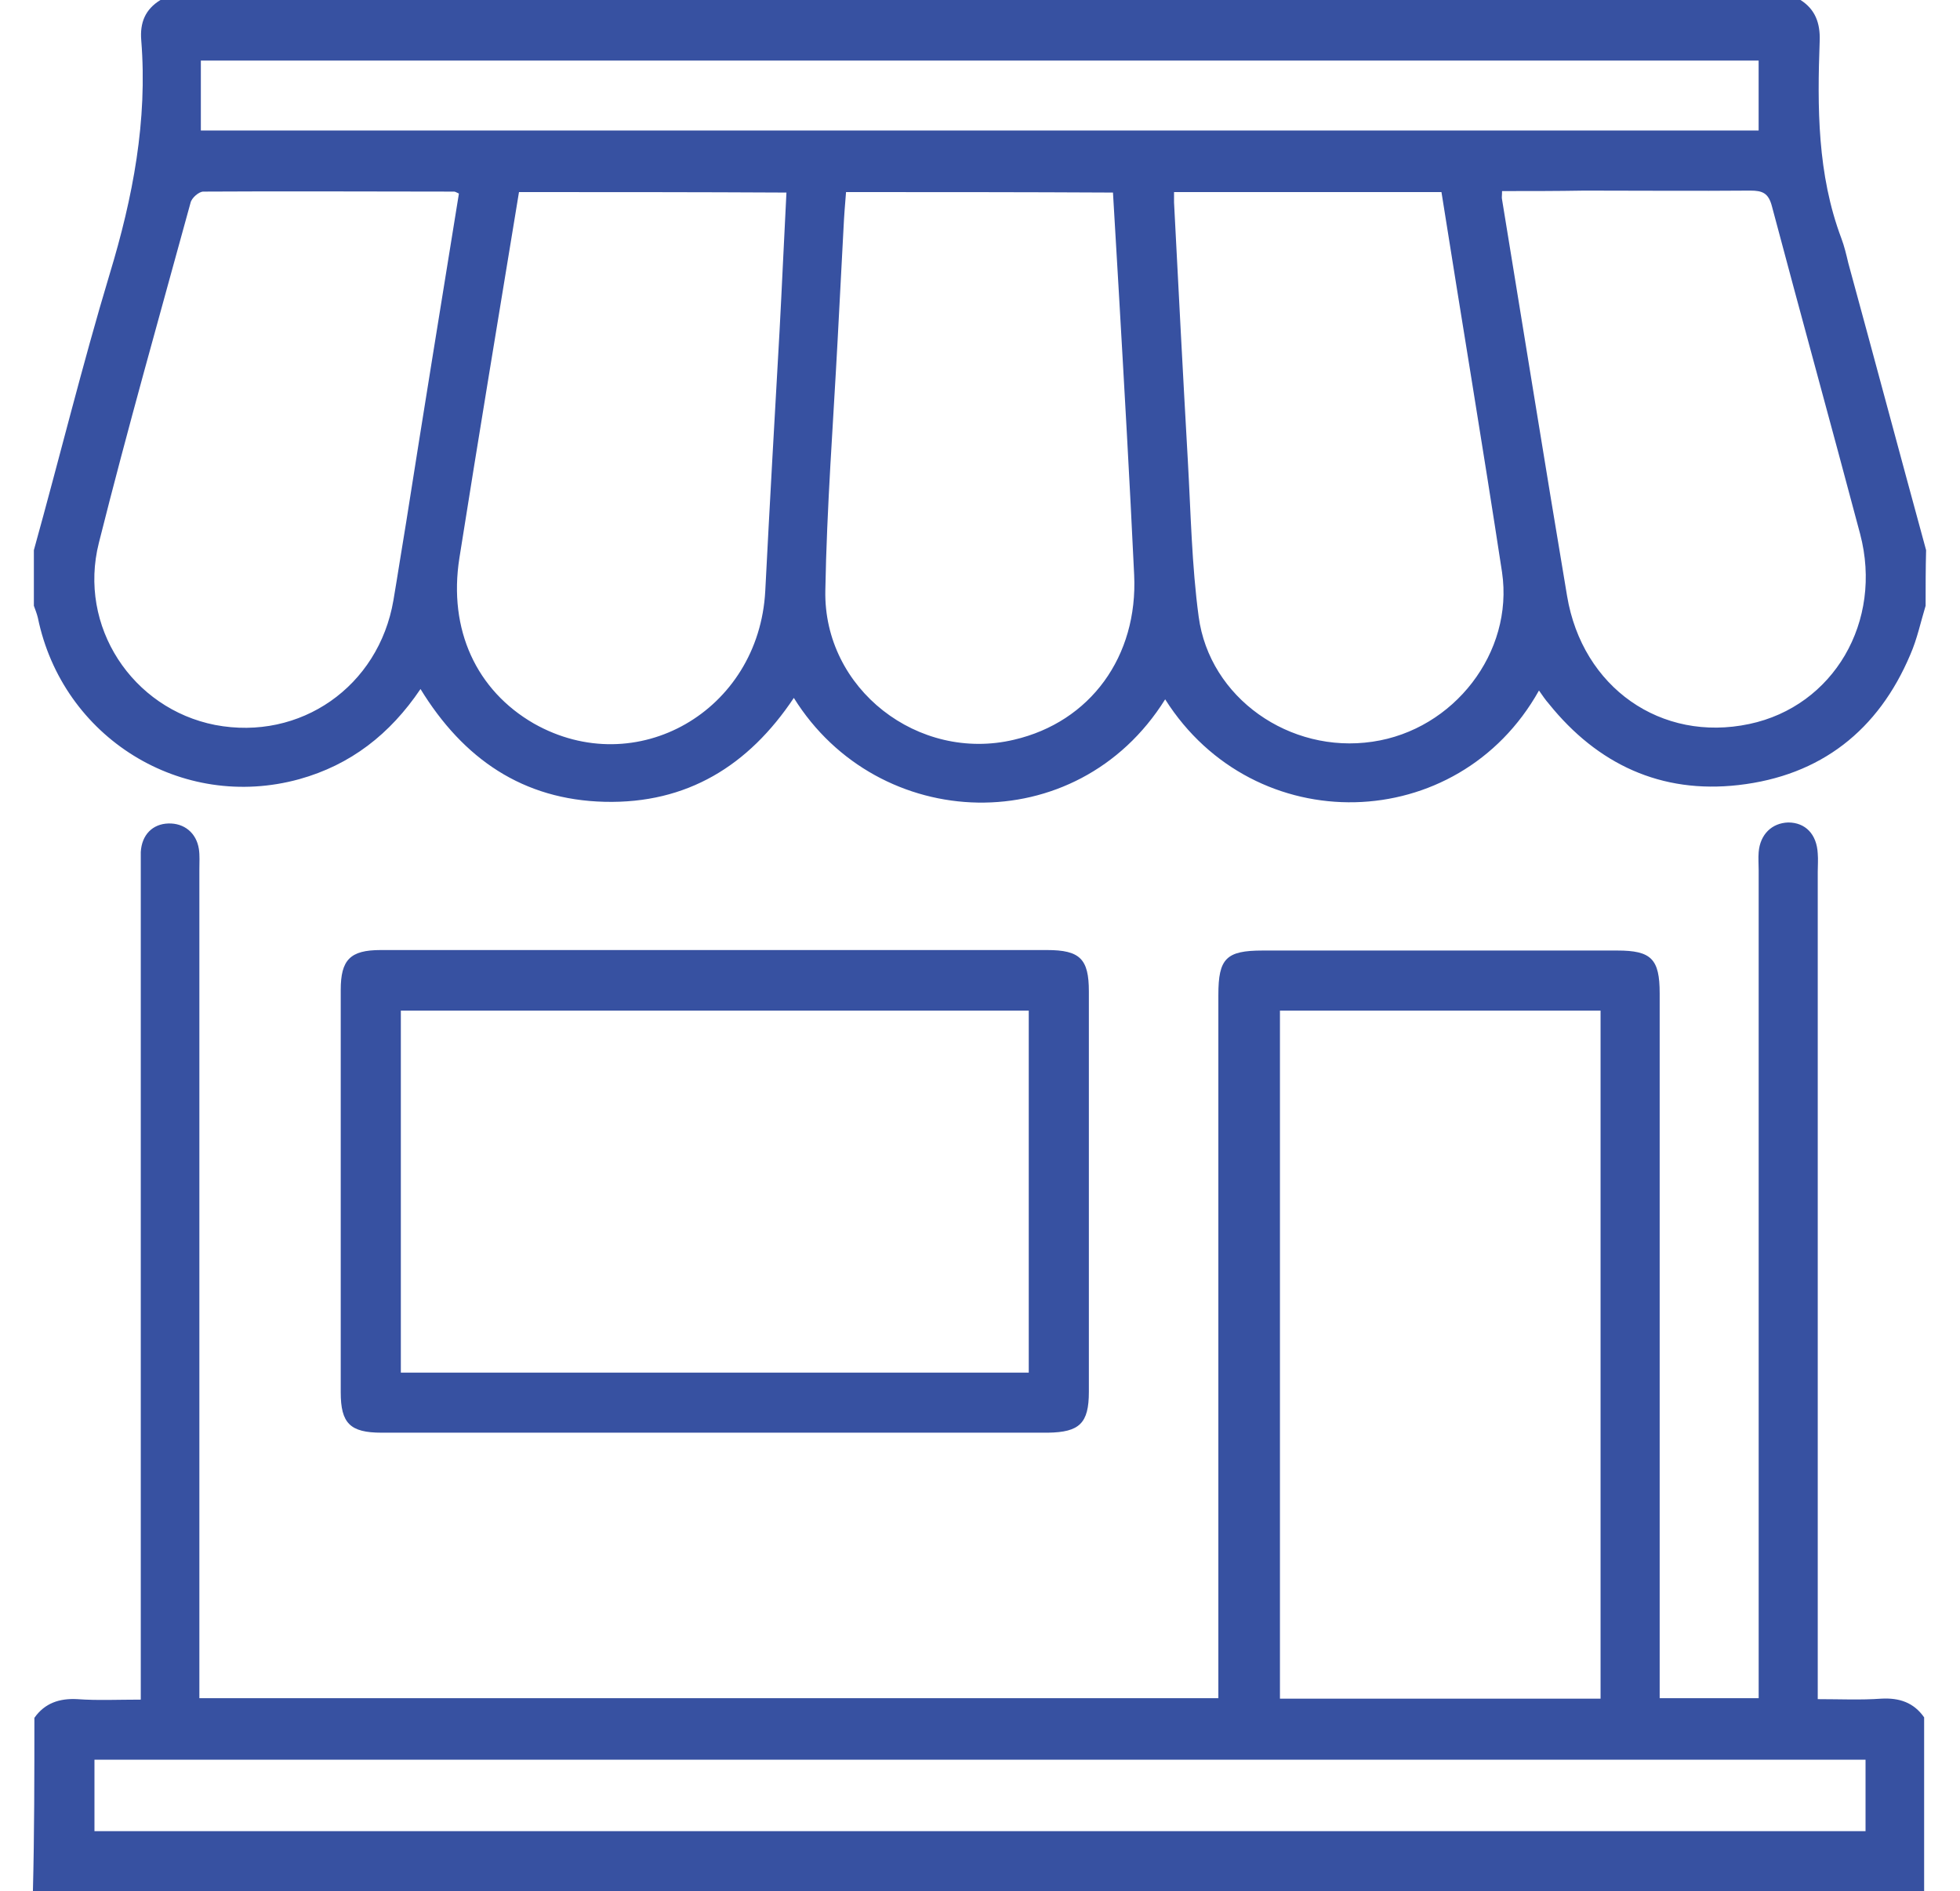
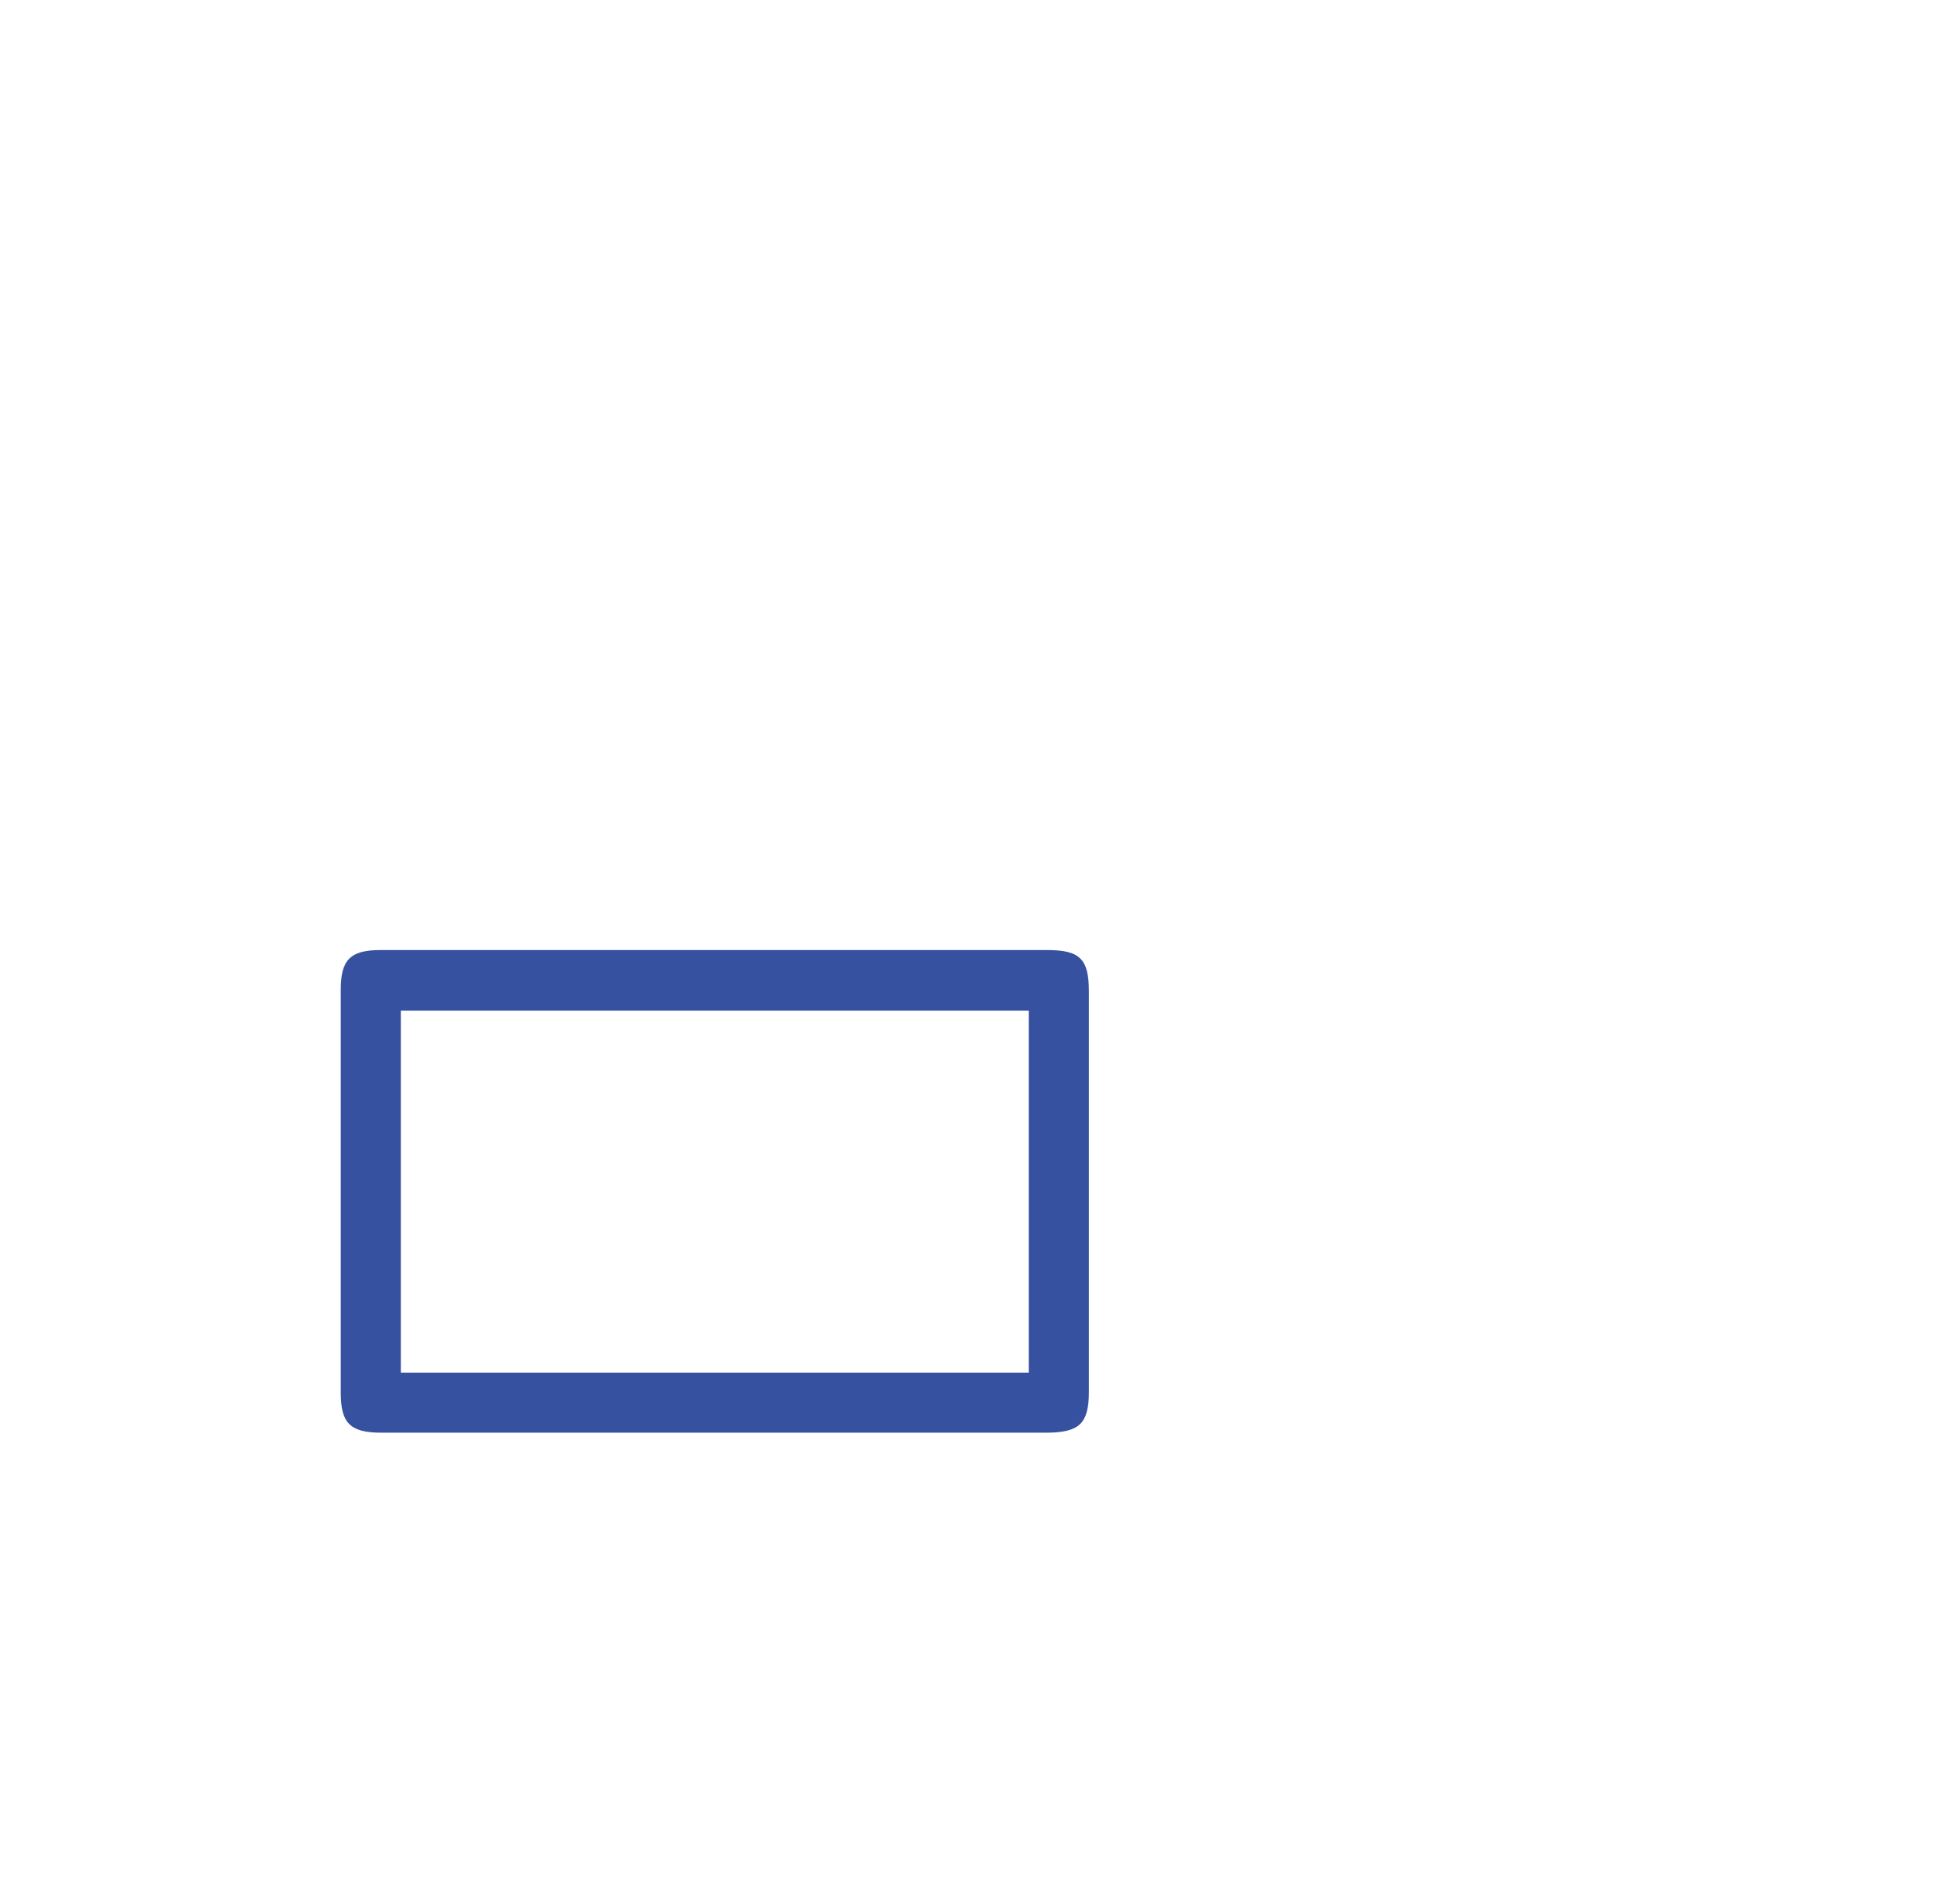
<svg xmlns="http://www.w3.org/2000/svg" width="57px" height="55px" viewBox="0 0 57 55" fill="none" transform="rotate(0) scale(1, 1)">
-   <path d="M56 17.617C55.856 18.09 55.756 18.577 55.556 19.035C54.625 21.241 52.949 22.559 50.557 22.831C48.308 23.088 46.461 22.229 45.043 20.467C44.942 20.353 44.856 20.224 44.756 20.081C42.393 24.306 36.477 24.435 33.885 20.338C31.307 24.463 25.535 24.234 23.086 20.296C21.768 22.272 19.977 23.375 17.586 23.318C15.208 23.26 13.475 22.072 12.229 20.038C11.341 21.355 10.195 22.244 8.705 22.659C5.282 23.604 1.816 21.456 1.1 17.961C1.071 17.846 1.028 17.732 0.985 17.617C0.985 17.073 0.985 16.543 0.985 15.999C1.73 13.32 2.389 10.628 3.191 7.964C3.864 5.743 4.294 3.509 4.108 1.174C4.065 0.659 4.222 0.272 4.666 0C20.565 0 36.463 0 52.362 0C52.791 0.272 52.935 0.673 52.92 1.174C52.849 3.122 52.849 5.07 53.55 6.932C53.636 7.161 53.694 7.405 53.751 7.648C54.51 10.427 55.255 13.22 56.014 15.999C56 16.543 56 17.087 56 17.617ZM24.604 5.586C24.575 5.944 24.547 6.288 24.532 6.617C24.475 7.706 24.418 8.794 24.36 9.883C24.231 12.318 24.045 14.738 24.002 17.173C23.945 20.038 26.709 22.172 29.488 21.513C31.708 20.997 33.097 19.092 32.983 16.715C32.854 13.979 32.696 11.243 32.539 8.522C32.481 7.548 32.424 6.574 32.367 5.6C29.76 5.586 27.196 5.586 24.604 5.586ZM15.093 5.586C14.506 9.167 13.919 12.69 13.36 16.228C13.031 18.319 13.862 20.081 15.523 21.04C18.502 22.73 22.069 20.682 22.255 17.188C22.384 14.667 22.527 12.146 22.67 9.639C22.742 8.307 22.799 6.975 22.871 5.6C20.264 5.586 17.7 5.586 15.093 5.586ZM41.92 5.586C39.299 5.586 36.735 5.586 34.143 5.586C34.143 5.715 34.143 5.801 34.143 5.887C34.272 8.393 34.401 10.885 34.544 13.392C34.63 14.91 34.658 16.443 34.859 17.932C35.174 20.296 37.509 21.928 39.915 21.57C42.278 21.227 44.026 18.978 43.682 16.643C43.123 12.977 42.508 9.31 41.92 5.586ZM43.682 5.557C43.682 5.701 43.668 5.743 43.682 5.801C44.312 9.639 44.928 13.492 45.573 17.331C46.017 19.995 48.308 21.599 50.872 21.055C53.321 20.539 54.768 18.076 54.095 15.526C53.25 12.346 52.376 9.181 51.531 6.001C51.431 5.615 51.259 5.543 50.901 5.543C49.297 5.557 47.678 5.543 46.074 5.543C45.286 5.557 44.498 5.557 43.682 5.557ZM13.346 5.629C13.26 5.586 13.231 5.572 13.203 5.572C10.768 5.572 8.333 5.557 5.912 5.572C5.784 5.572 5.569 5.758 5.54 5.901C4.638 9.195 3.707 12.475 2.876 15.784C2.26 18.219 3.85 20.611 6.256 21.083C8.734 21.556 11.011 19.966 11.441 17.46C11.57 16.701 11.685 15.941 11.813 15.182C12.315 11.988 12.83 8.823 13.346 5.629ZM5.841 3.796C20.98 3.796 36.062 3.796 51.144 3.796C51.144 3.094 51.144 2.421 51.144 1.762C36.019 1.762 20.951 1.762 5.841 1.762C5.841 2.449 5.841 3.094 5.841 3.796Z" fill="#3751a1" />
-   <path d="M1 49.958C1.301 49.529 1.73 49.386 2.246 49.414C2.833 49.457 3.421 49.428 4.094 49.428C4.094 49.171 4.094 48.956 4.094 48.727C4.094 40.921 4.094 33.115 4.094 25.309C4.094 25.137 4.094 24.951 4.094 24.779C4.122 24.277 4.438 23.962 4.896 23.948C5.354 23.934 5.712 24.22 5.784 24.693C5.812 24.879 5.798 25.079 5.798 25.28C5.798 33.072 5.798 40.849 5.798 48.641C5.798 48.87 5.798 49.099 5.798 49.386C15.667 49.386 25.521 49.386 35.432 49.386C35.432 49.171 35.432 48.956 35.432 48.755C35.432 42.152 35.432 35.55 35.432 28.932C35.432 27.872 35.661 27.643 36.721 27.643C40.159 27.643 43.596 27.643 47.034 27.643C48.022 27.643 48.266 27.887 48.266 28.889C48.266 35.492 48.266 42.095 48.266 48.712C48.266 48.927 48.266 49.142 48.266 49.386C49.225 49.386 50.142 49.386 51.145 49.386C51.145 49.185 51.145 48.956 51.145 48.727C51.145 40.921 51.145 33.115 51.145 25.309C51.145 25.137 51.13 24.951 51.145 24.779C51.188 24.263 51.531 23.934 52.004 23.919C52.505 23.919 52.835 24.263 52.863 24.822C52.878 24.994 52.863 25.18 52.863 25.352C52.863 33.143 52.863 40.921 52.863 48.712C52.863 48.927 52.863 49.142 52.863 49.414C53.508 49.414 54.109 49.443 54.711 49.4C55.241 49.371 55.656 49.514 55.957 49.944C55.957 51.634 55.957 53.31 55.957 55C37.624 55 19.29 55 0.957 55C1 53.324 1 51.634 1 49.958ZM37.223 29.391C37.223 36.094 37.223 42.74 37.223 49.4C40.345 49.4 43.439 49.4 46.547 49.4C46.547 42.725 46.547 36.08 46.547 29.391C43.425 29.391 40.345 29.391 37.223 29.391ZM54.253 51.176C37.051 51.176 19.906 51.176 2.747 51.176C2.747 51.892 2.747 52.565 2.747 53.253C19.921 53.253 37.079 53.253 54.253 53.253C54.253 52.551 54.253 51.878 54.253 51.176Z" fill="#3751a1" />
  <path d="M20.838 27.629C24.046 27.629 27.24 27.629 30.448 27.629C31.408 27.629 31.666 27.887 31.666 28.832C31.666 32.714 31.666 36.595 31.666 40.477C31.666 41.393 31.394 41.651 30.477 41.665C24.017 41.665 17.558 41.665 11.098 41.665C10.181 41.665 9.909 41.393 9.909 40.491C9.909 36.595 9.909 32.685 9.909 28.789C9.909 27.915 10.181 27.629 11.069 27.629C14.321 27.629 17.586 27.629 20.838 27.629ZM11.657 39.918C17.773 39.918 23.831 39.918 29.918 39.918C29.918 36.395 29.918 32.9 29.918 29.391C23.817 29.391 17.744 29.391 11.657 29.391C11.657 32.914 11.657 36.395 11.657 39.918Z" fill="#3751a1" />
</svg>